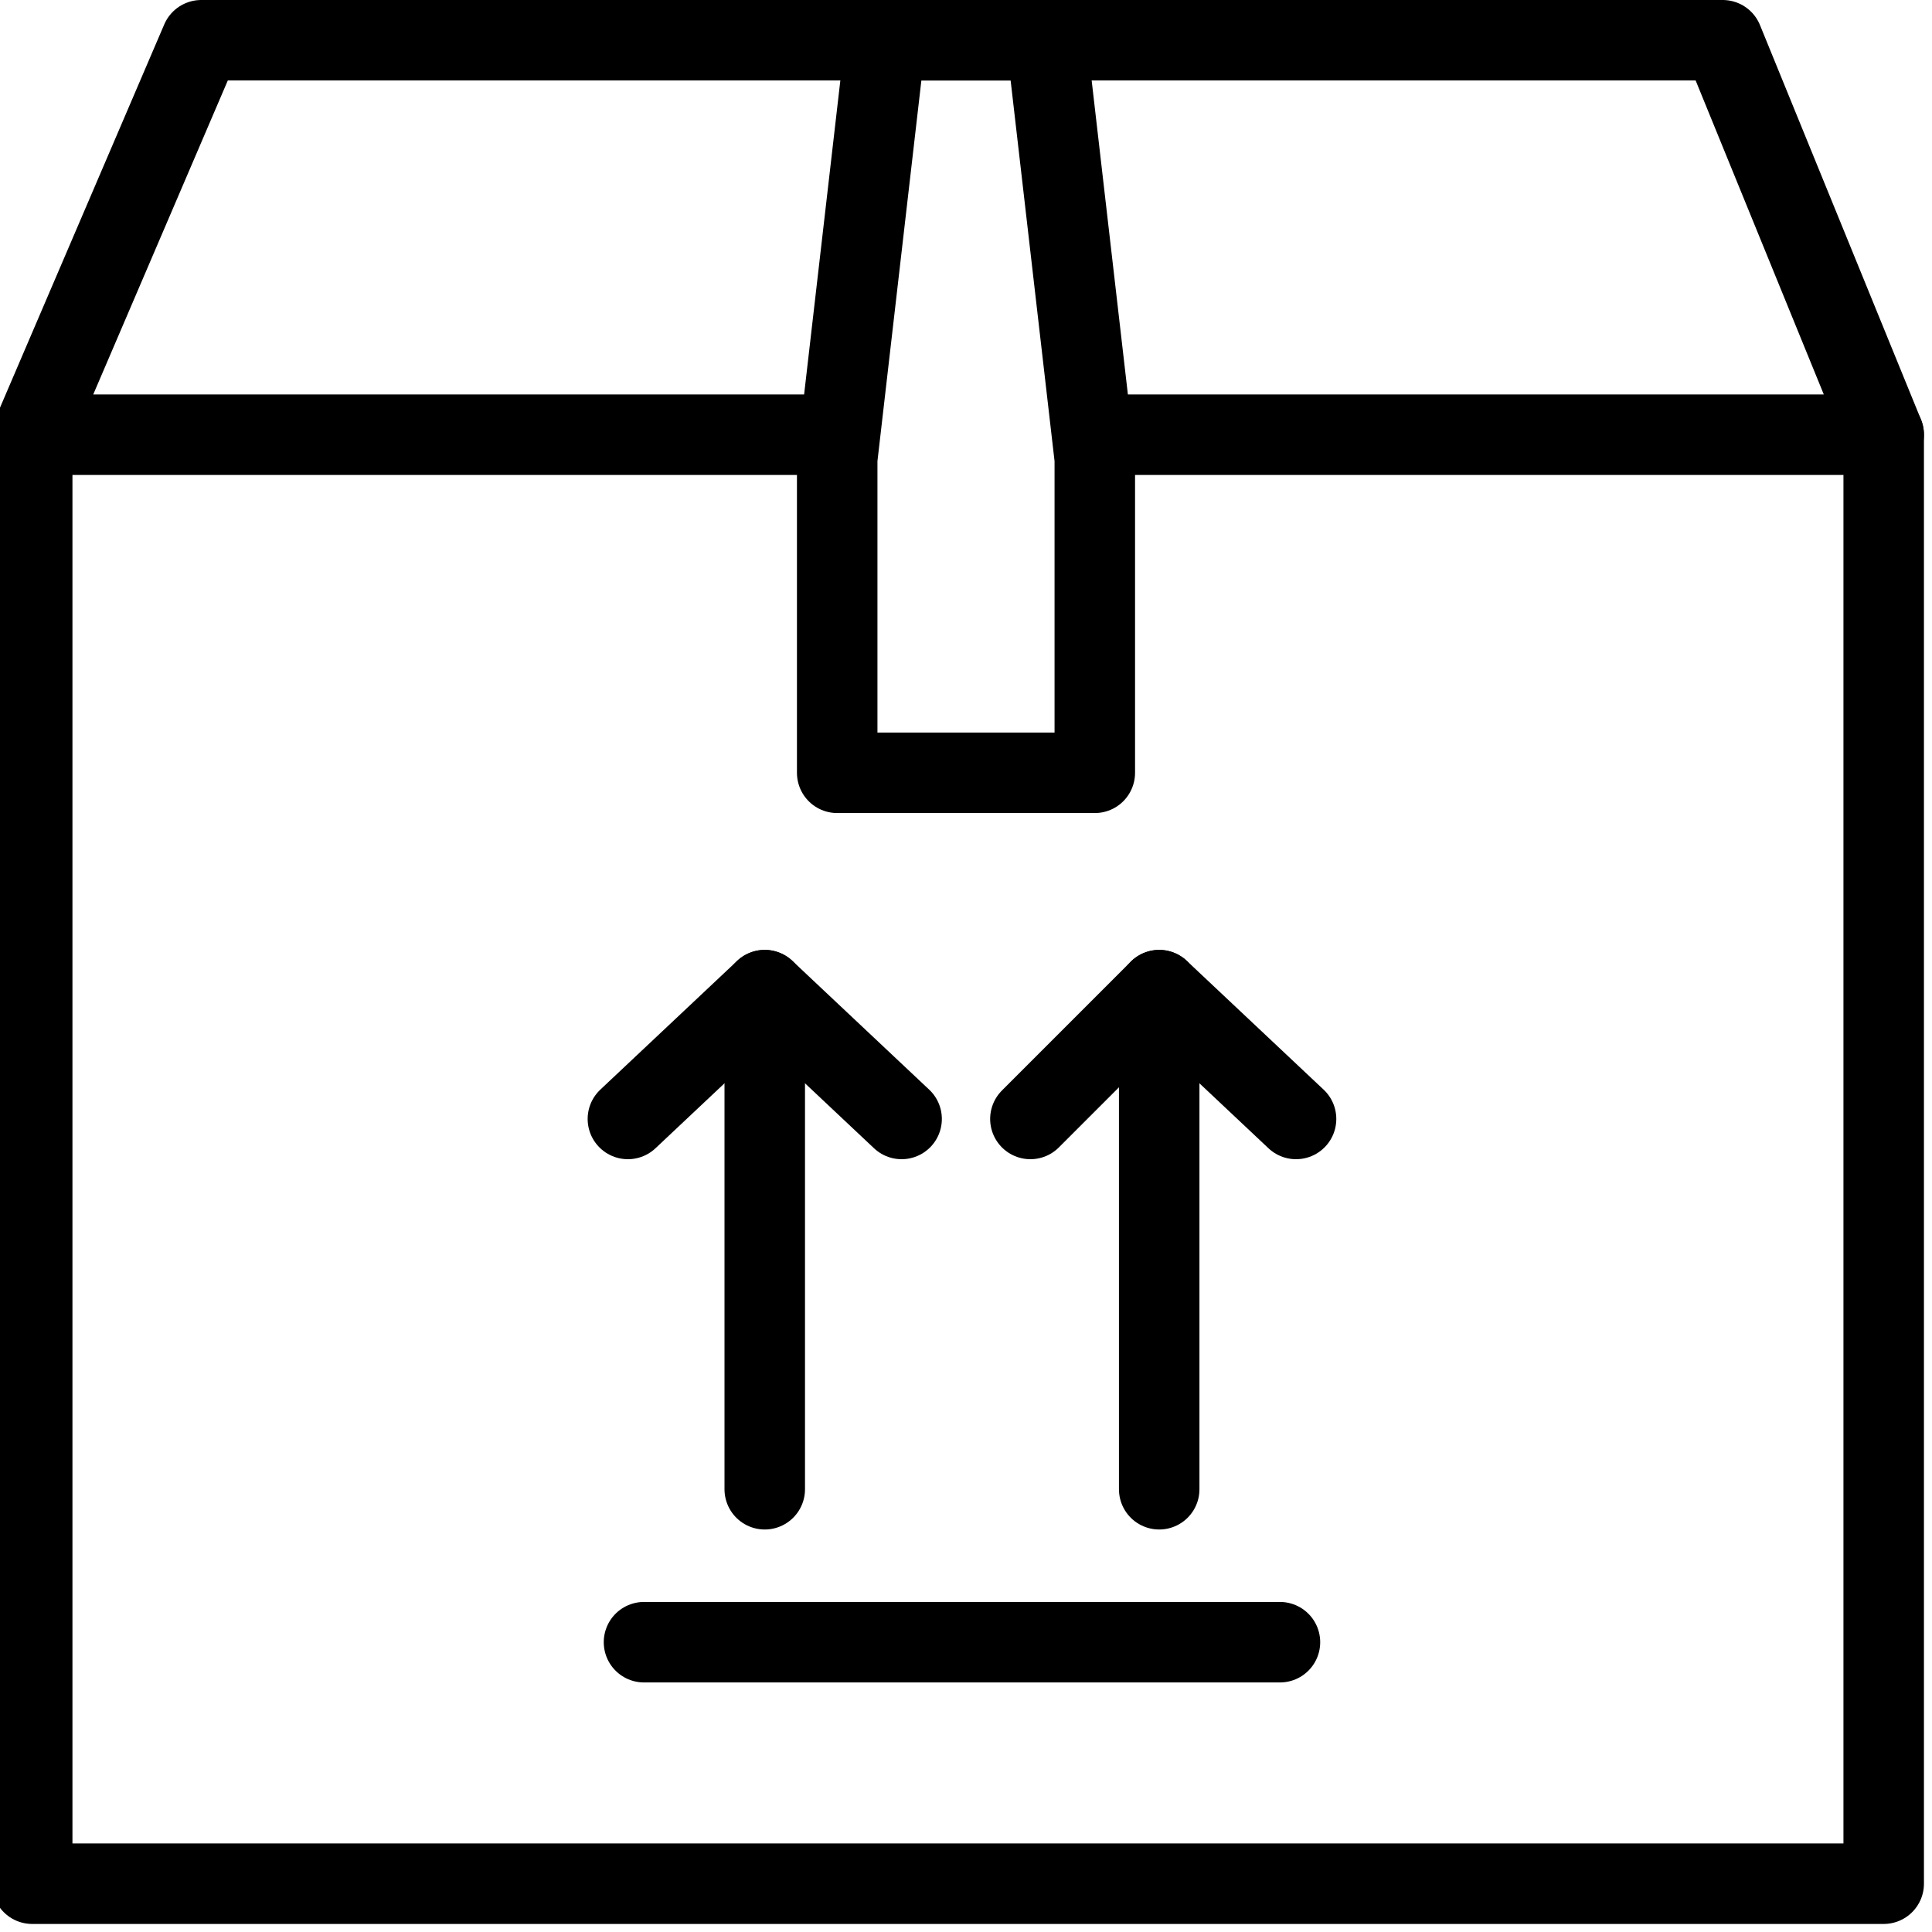
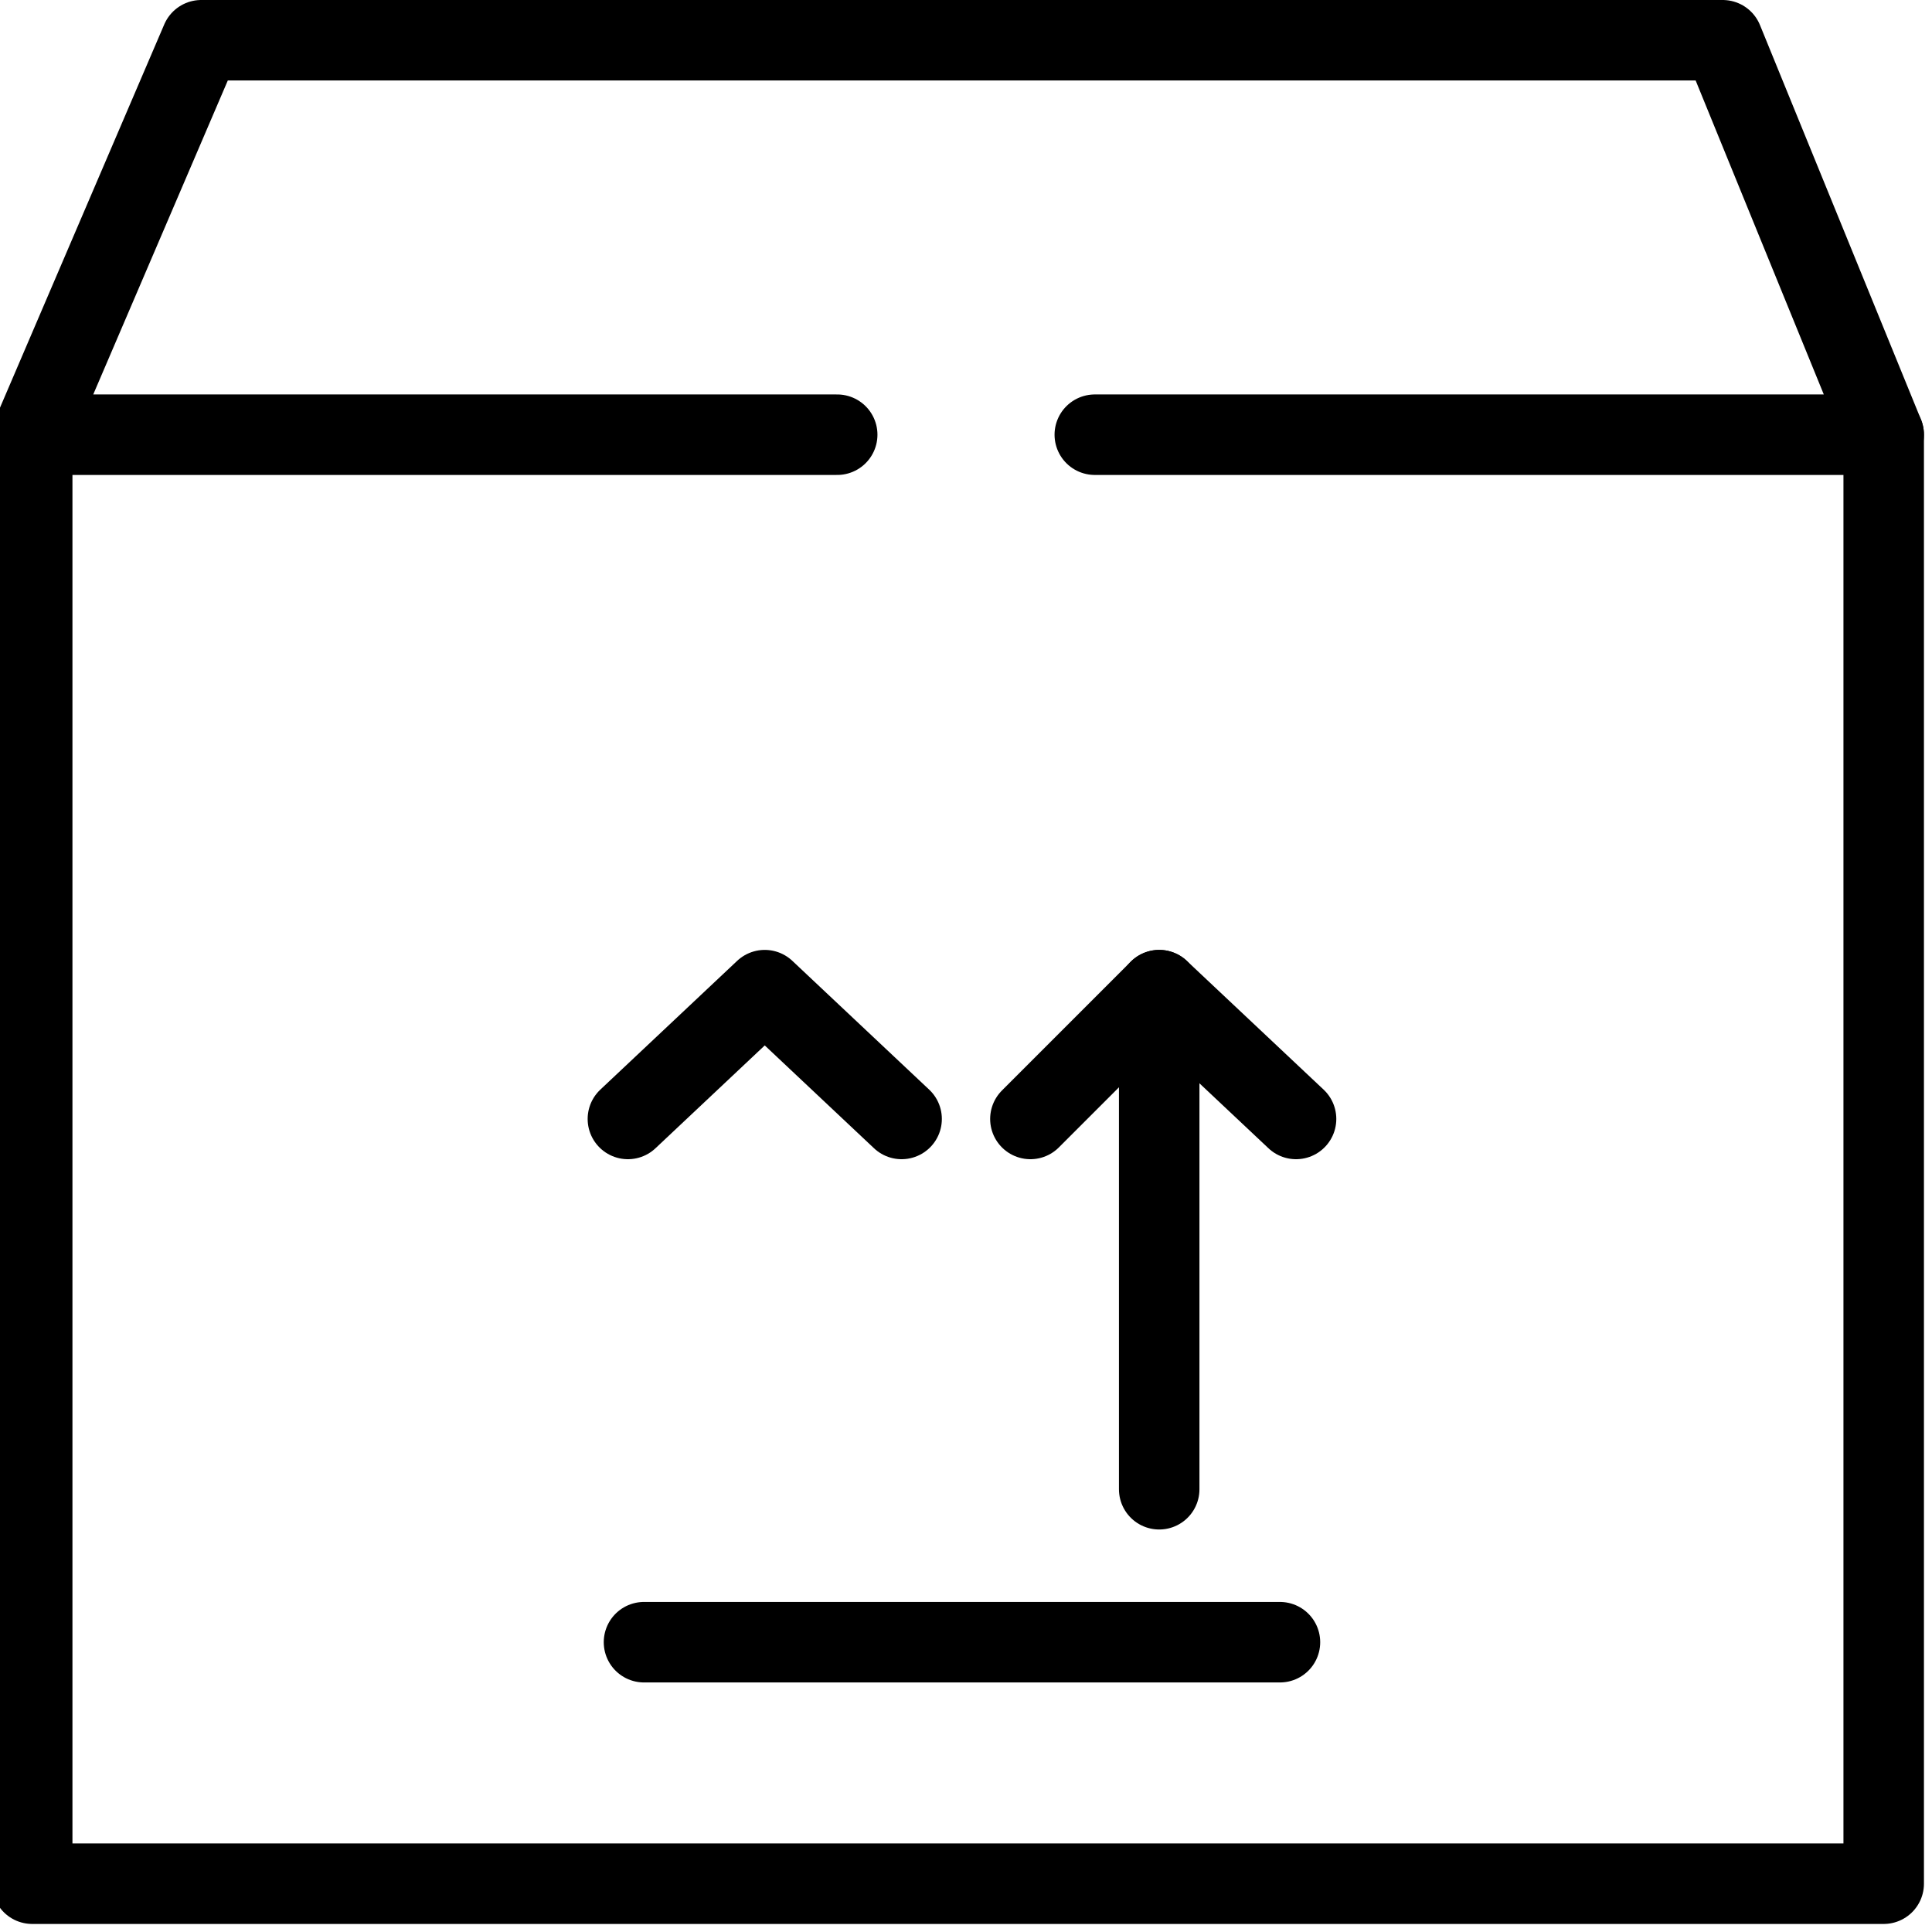
<svg xmlns="http://www.w3.org/2000/svg" version="1.1" id="Layer_1" x="0px" y="0px" width="24px" height="24px" viewBox="0 0 24 24" style="enable-background:new 0 0 24 24;" xml:space="preserve">
  <style type="text/css">
	.st0{fill:none;stroke:#000000;stroke-linecap:round;stroke-linejoin:round;stroke-miterlimit:10;}
</style>
  <g>
    <polyline class="st0" points="23.4,5.4 23.4,23.4 0.4,23.4 0.4,5.4  " />
    <polyline class="st0" points="13.6,5.4 23.4,5.4 21.4,0.5 2.5,0.5 0.4,5.4 10.4,5.4  " />
-     <line class="st0" x1="9.5" y1="12.3" x2="9.5" y2="18.5" />
    <polyline class="st0" points="7.8,13.9 9.5,12.3 11.2,13.9  " />
    <line class="st0" x1="14.4" y1="12.3" x2="14.4" y2="18.5" />
    <polyline class="st0" points="12.8,13.9 14.4,12.3 16.1,13.9  " />
-     <polygon class="st0" points="13.6,5.7 13,0.5 11,0.5 10.4,5.7 10.4,9.6 13.6,9.6  " />
    <line class="st0" x1="8" y1="20.4" x2="15.9" y2="20.4" />
  </g>
</svg>